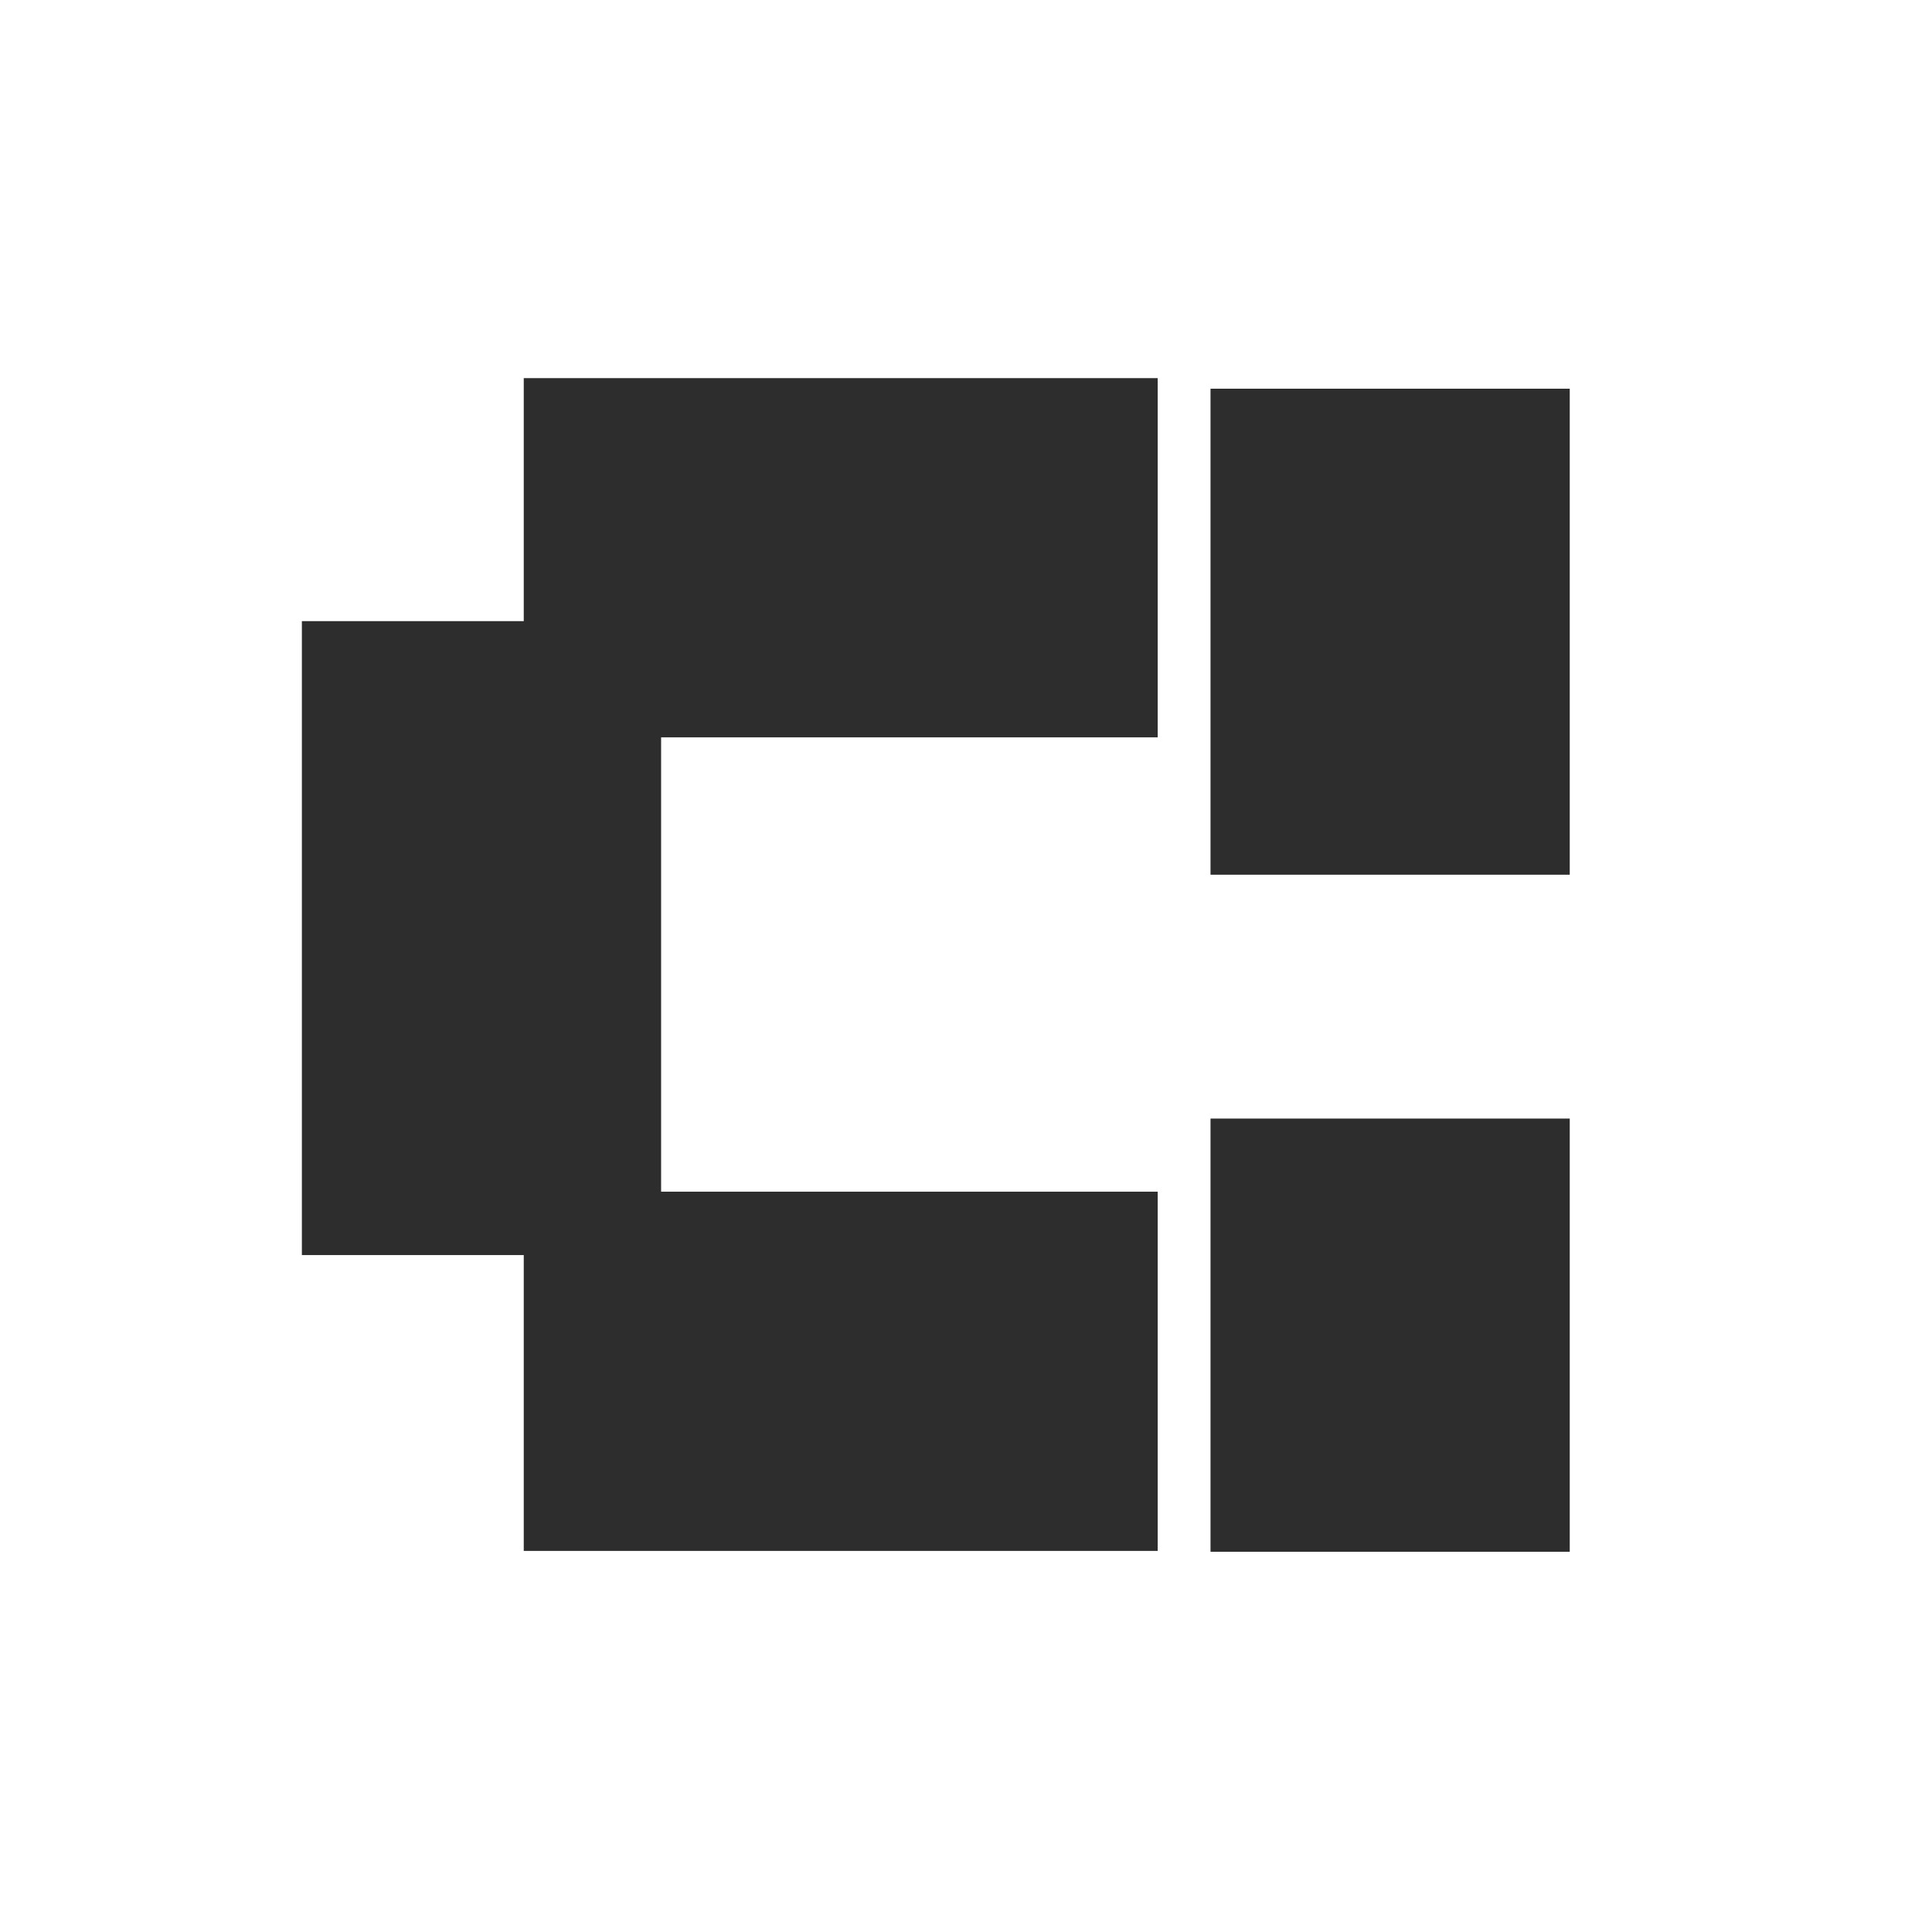
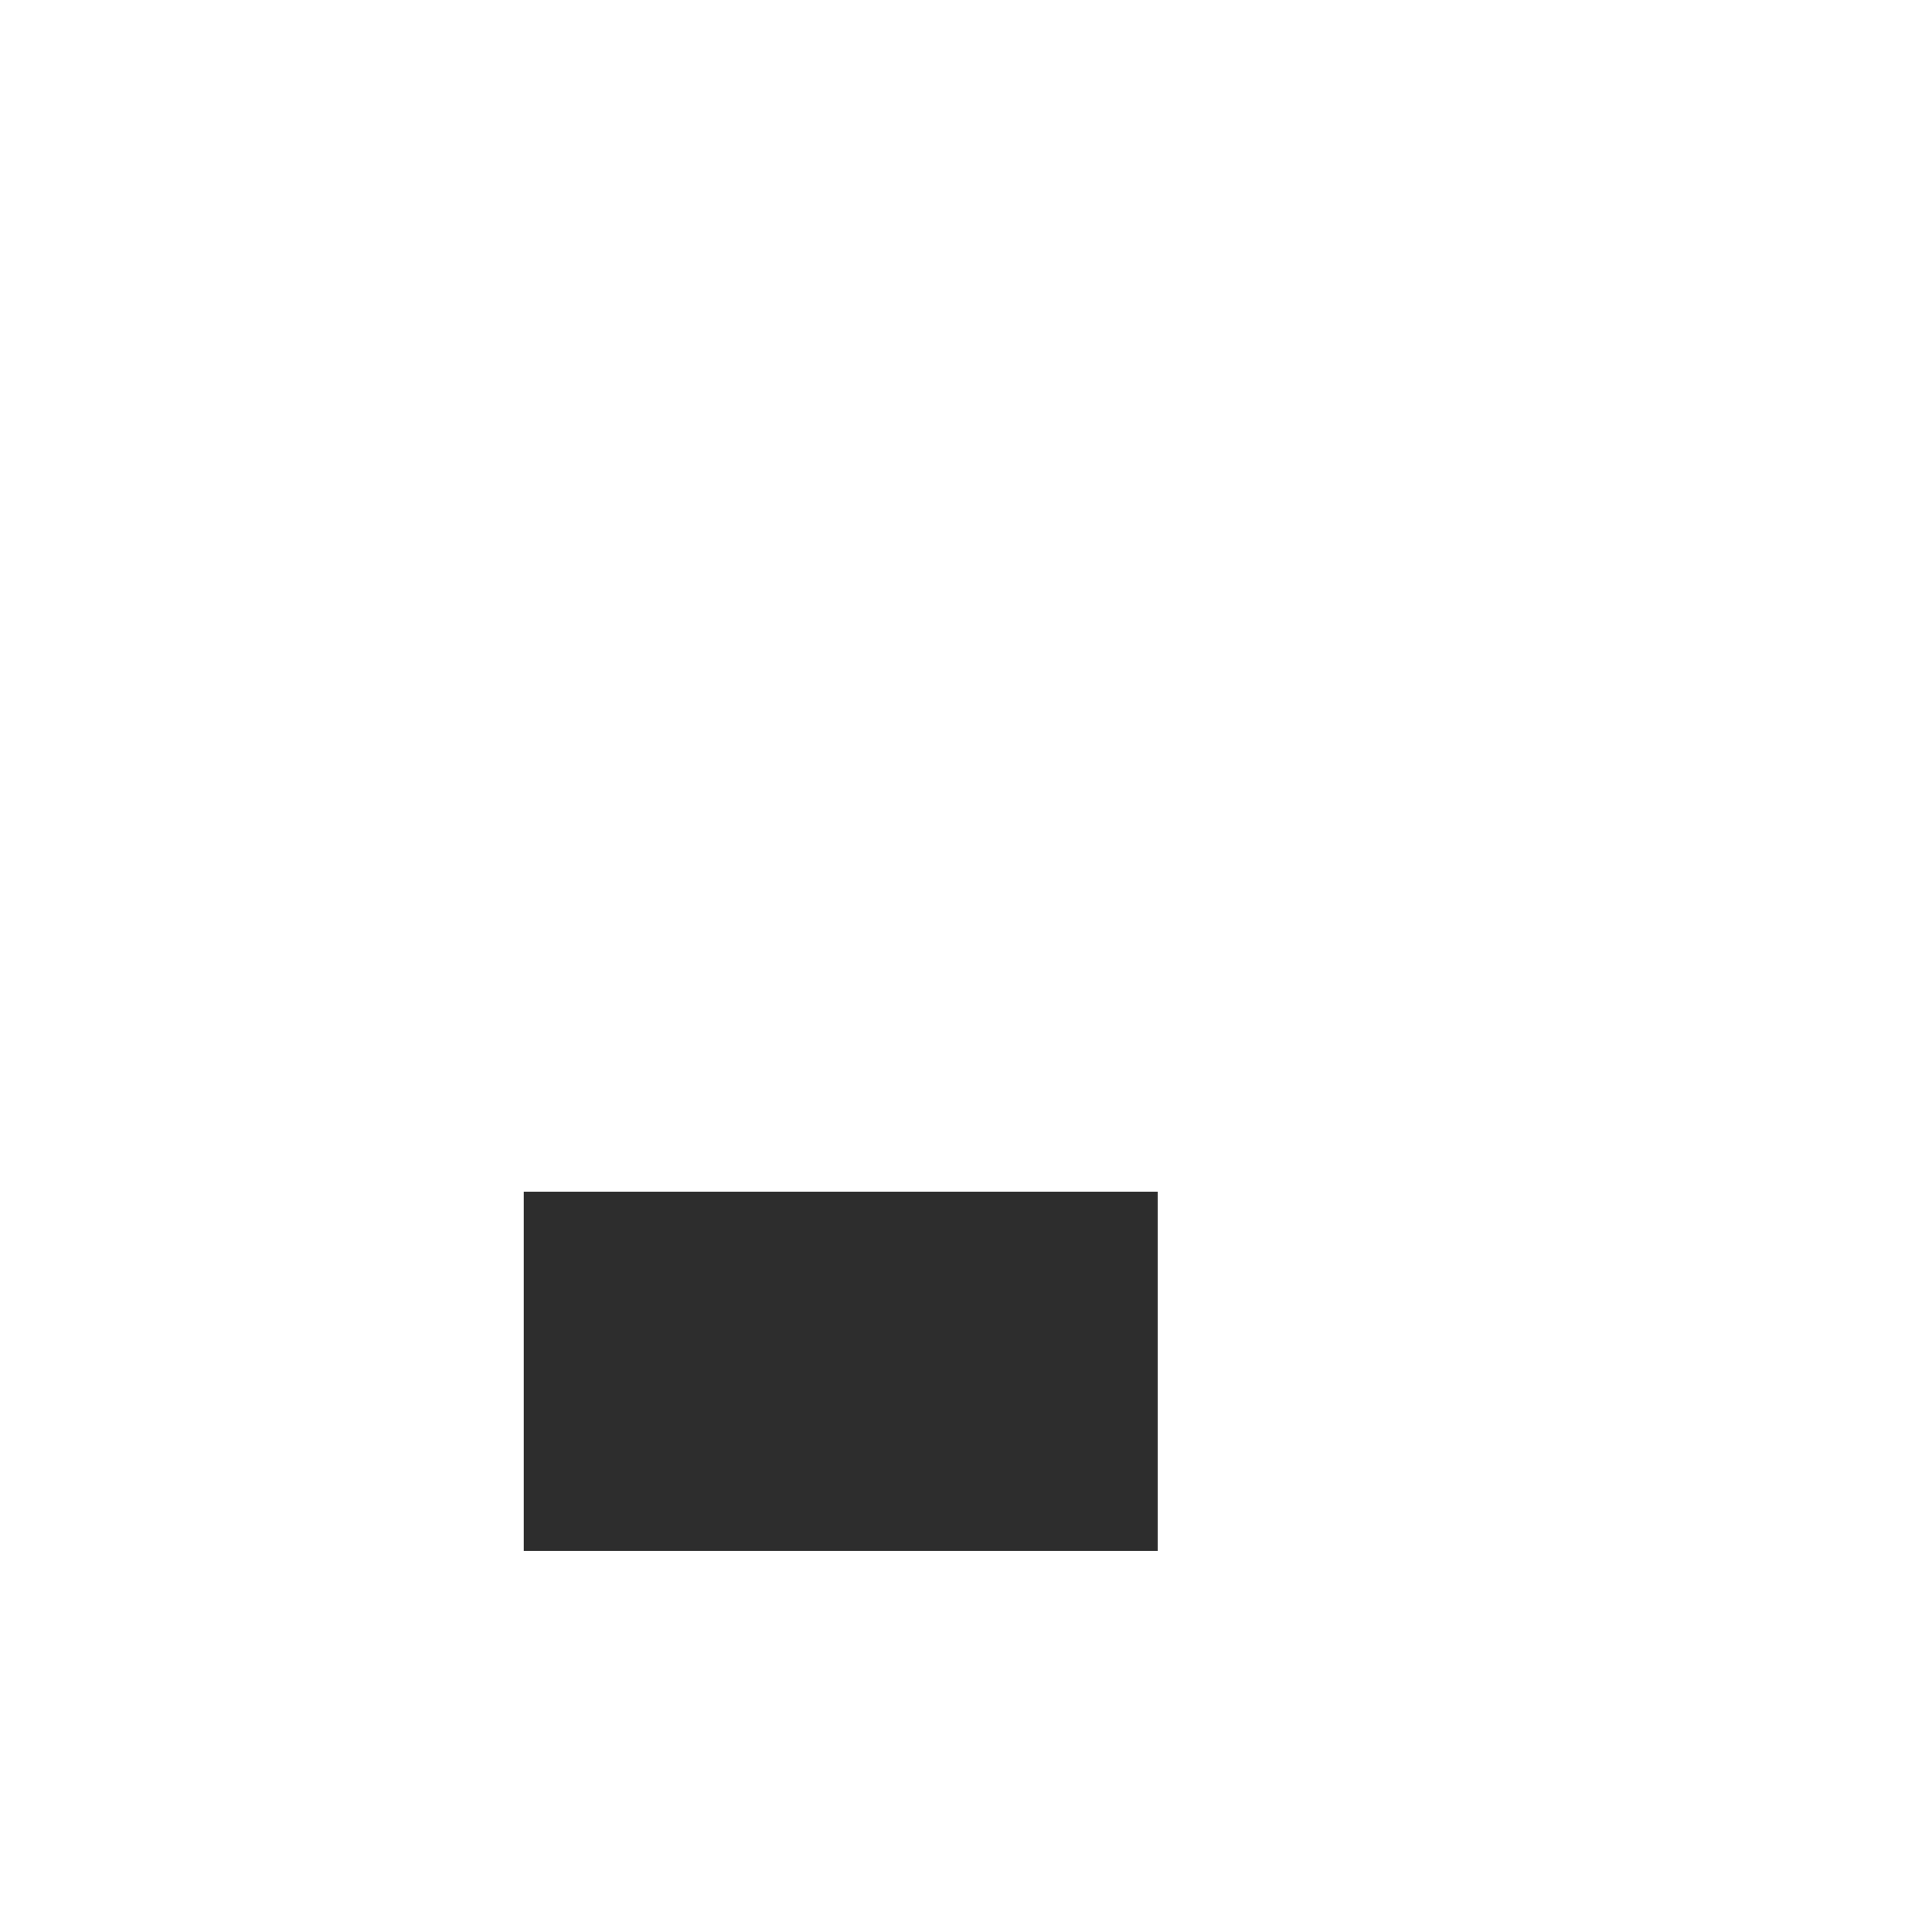
<svg xmlns="http://www.w3.org/2000/svg" width="32" height="32" viewBox="0 0 32 32" fill="none">
  <rect width="32" height="32" fill="white" />
-   <path d="M10.95 10.288H5V20.788H10.95V10.288Z" fill="#2D2D2D" />
-   <path d="M19.175 12.213V6.263L8.675 6.263V12.213H19.175Z" fill="#2D2D2D" />
+   <path d="M10.95 10.288H5H10.95V10.288Z" fill="#2D2D2D" />
  <path d="M19.175 25.688V19.738H8.675V25.688H19.175Z" fill="#2D2D2D" />
-   <path d="M26 6.438H20.05V14.488H26V6.438Z" fill="#2D2D2D" />
-   <path d="M26 18.527H20.05V25.702H26V18.527Z" fill="#2D2D2D" />
</svg>